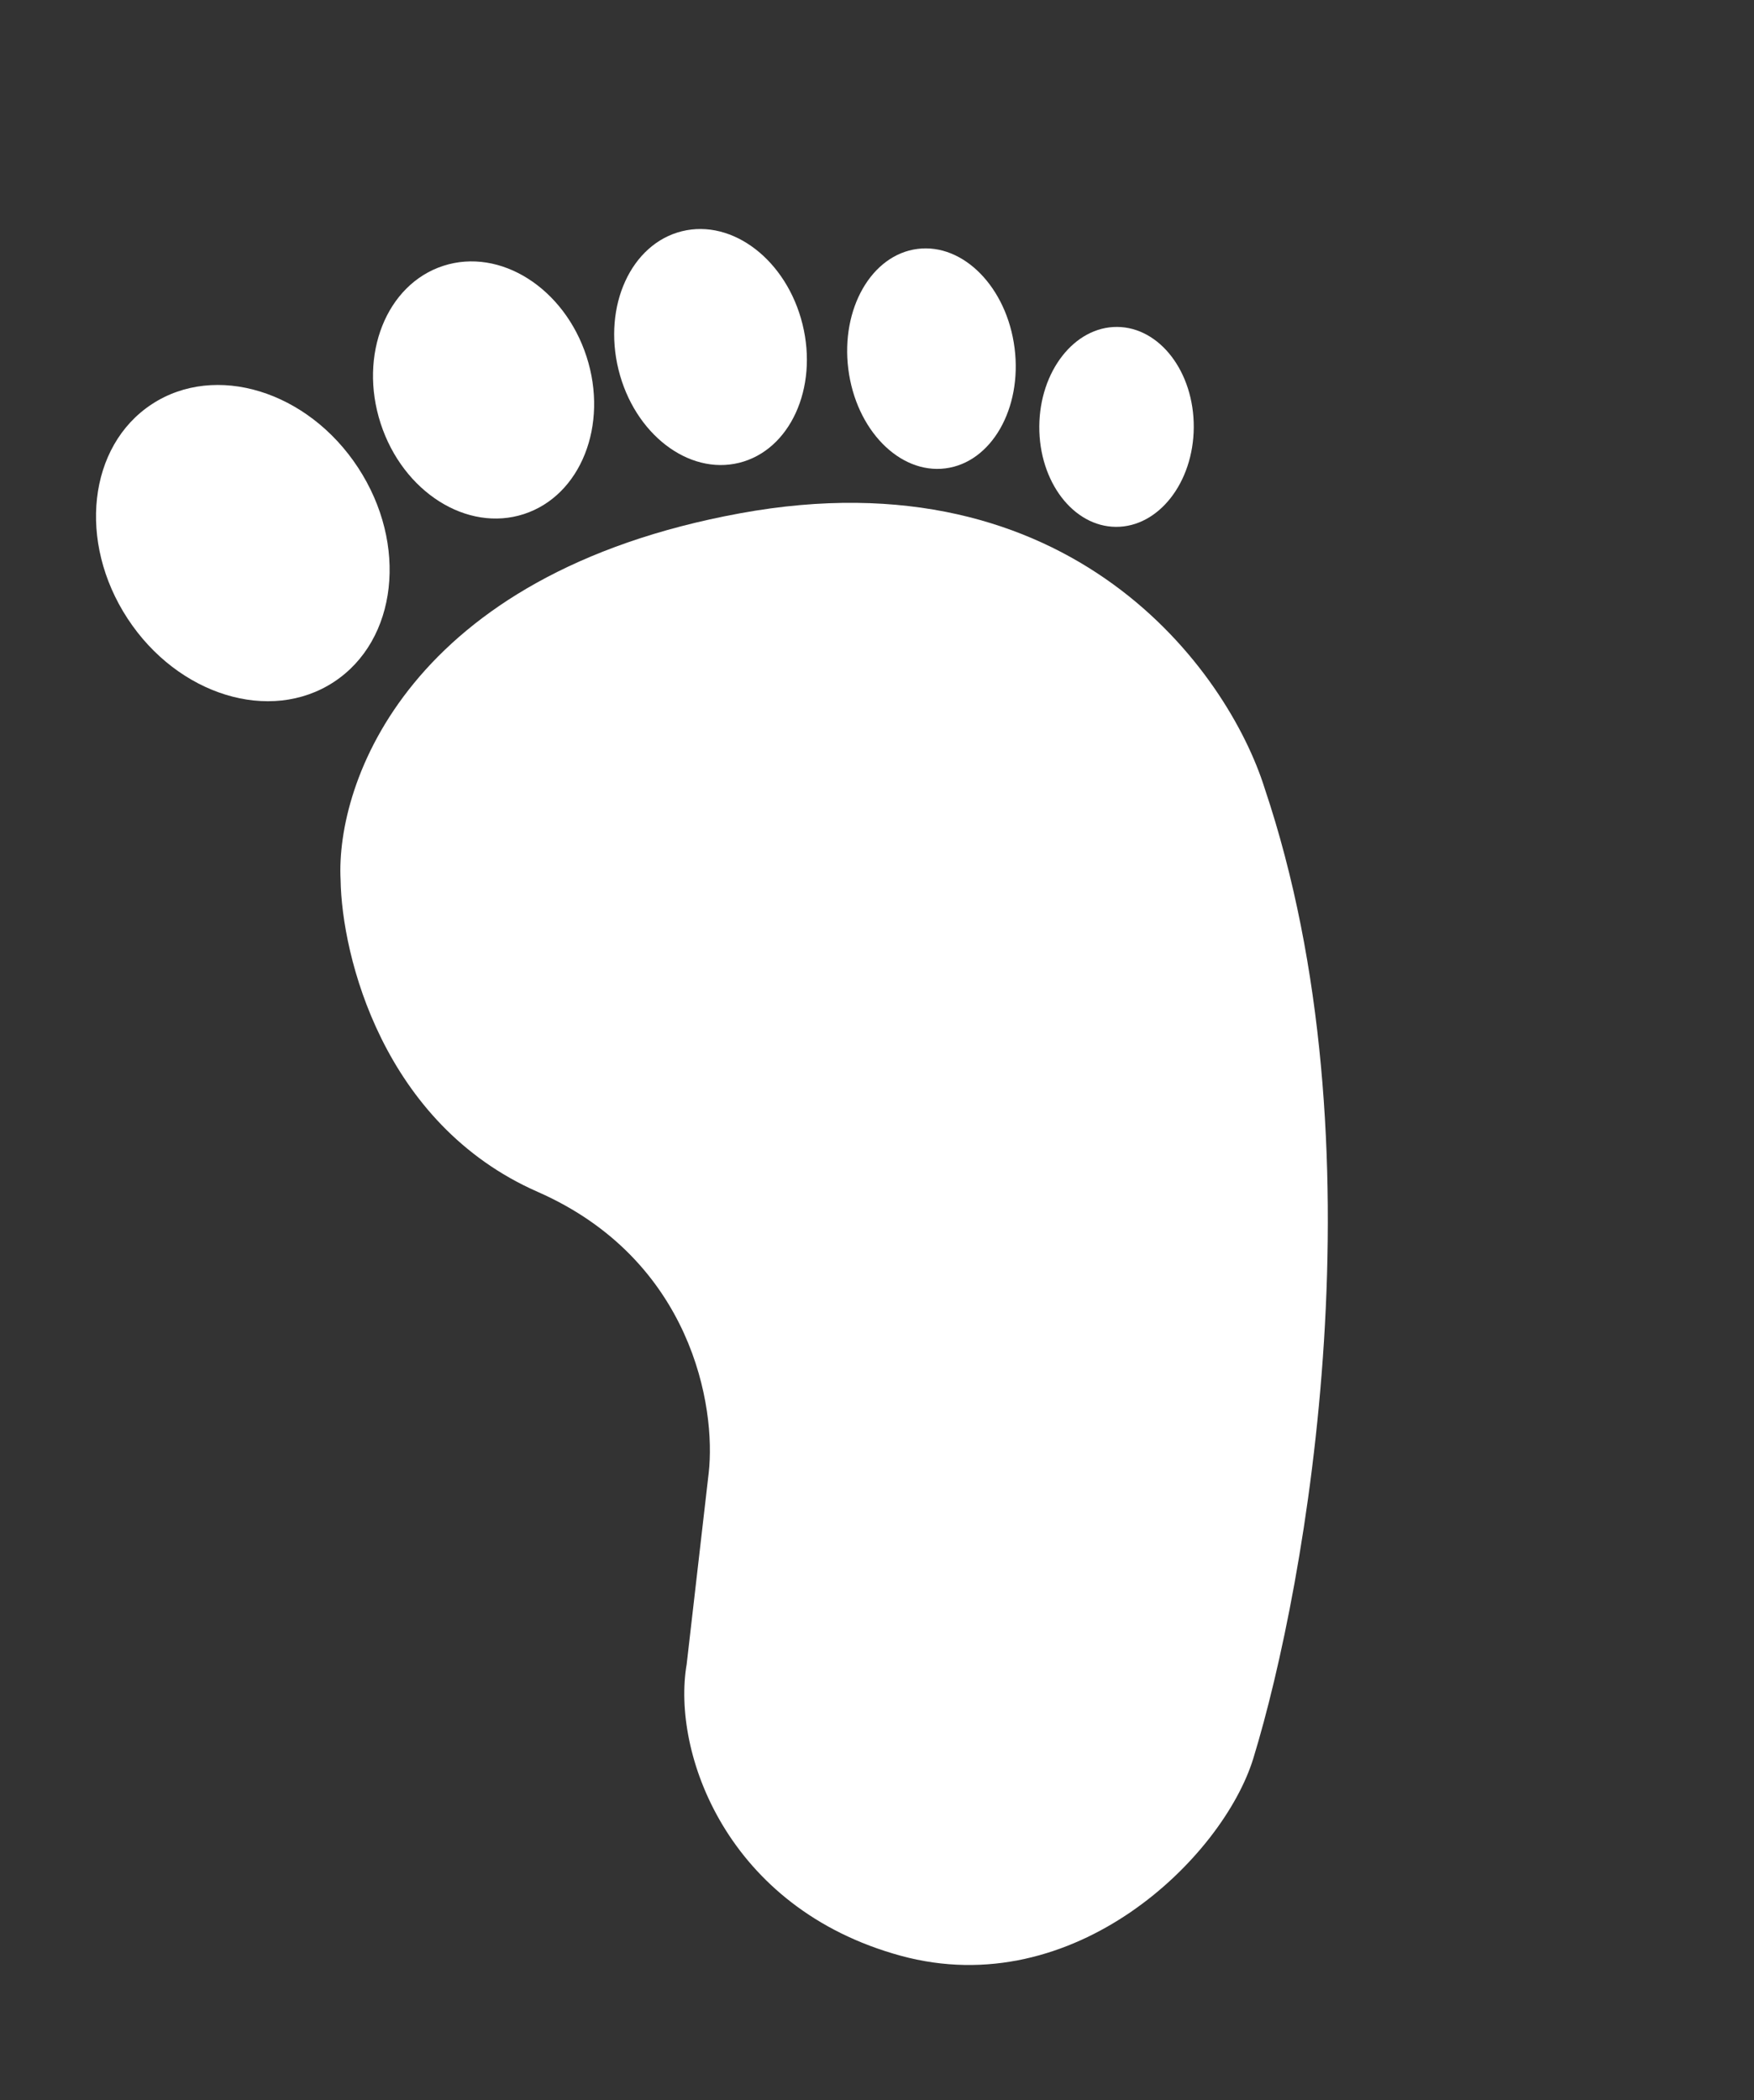
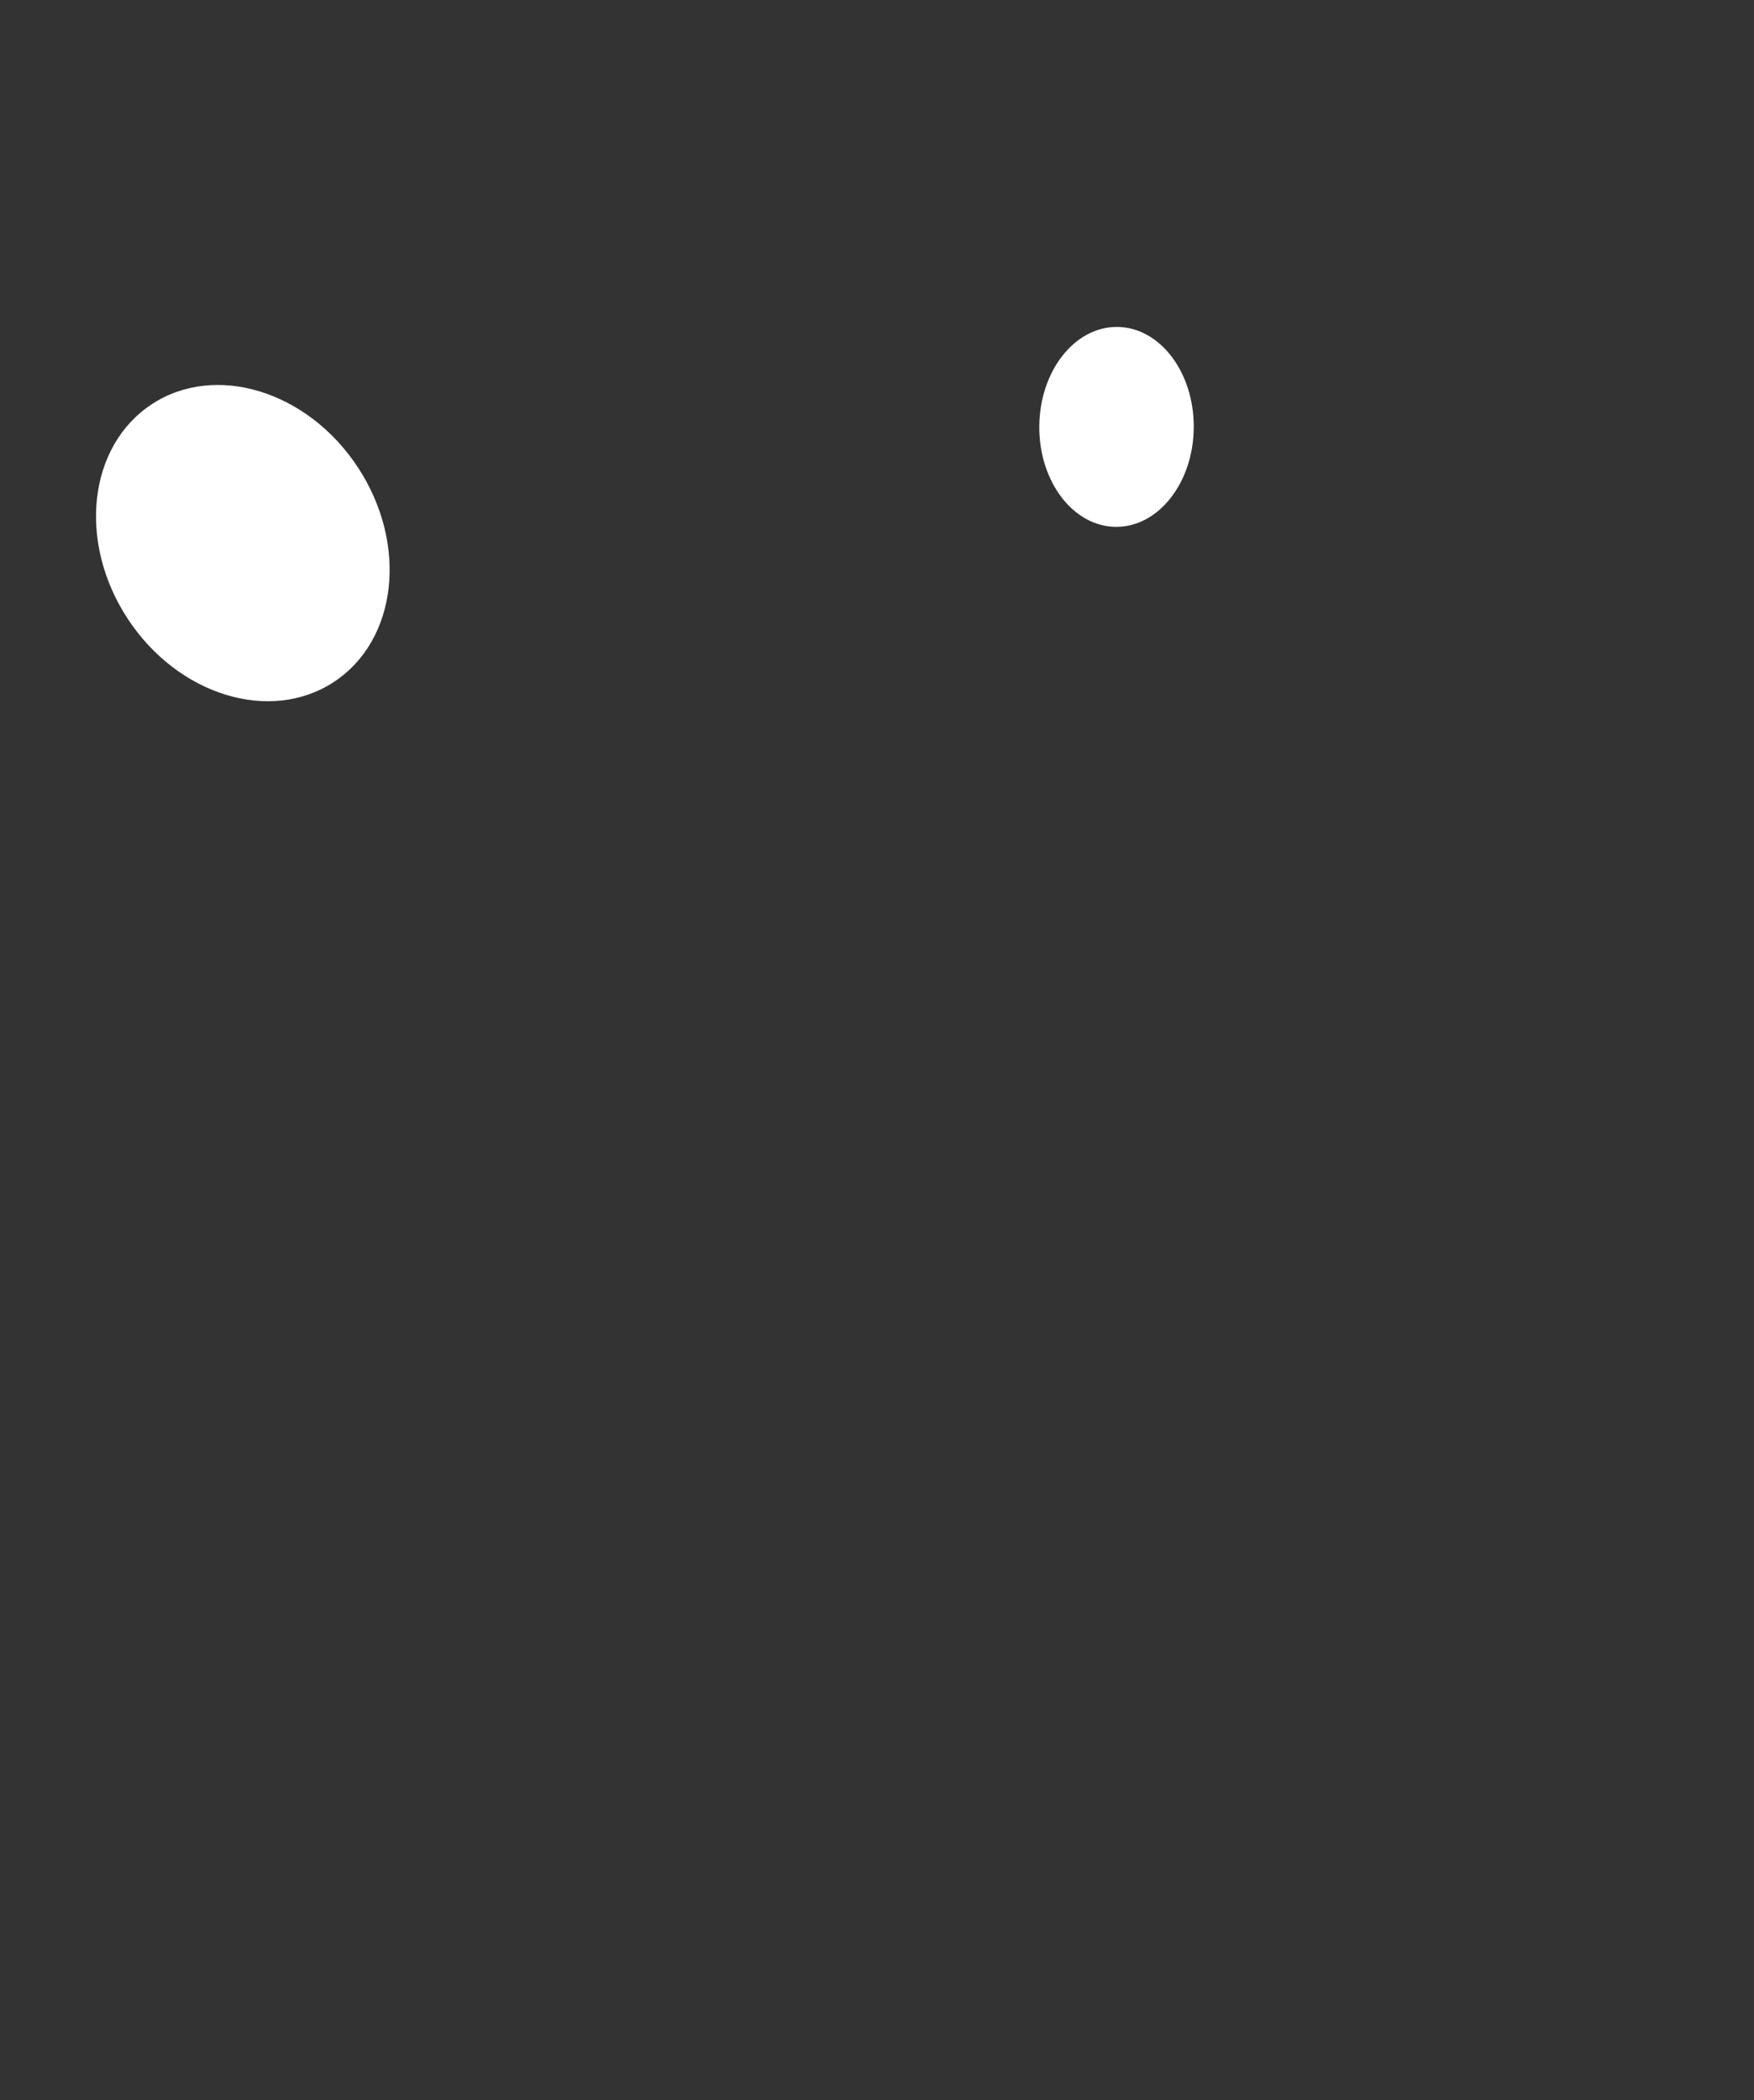
<svg xmlns="http://www.w3.org/2000/svg" width="66" height="79" viewBox="0 0 66 79" fill="none">
  <rect x="0" y="0" width="66" height="79" fill="#333333" stroke="none" />
-   <path d="M27.848 19.307C40.331 17.02 46.209 25.253 47.588 29.655C52.088 43.042 49.178 59.554 47.161 66.137C46.022 69.852 40.439 75.352 33.889 73.562C27.34 71.772 25.269 65.917 25.838 62.6L26.667 55.403C26.948 52.944 26.054 47.388 20.229 44.829C14.404 42.27 12.86 35.942 12.816 33.098C12.626 29.453 15.366 21.593 27.848 19.307Z" fill="white" />
  <ellipse rx="5.185" ry="6.249" transform="matrix(-0.836 0.548 0.548 0.836 9.137 20.428)" fill="white" />
-   <ellipse rx="4.073" ry="4.909" transform="matrix(-0.951 0.309 0.309 0.951 18.196 14.668)" fill="white" />
-   <ellipse rx="3.565" ry="4.485" transform="matrix(-0.971 0.24 0.24 0.971 26.736 13.053)" fill="white" />
-   <ellipse rx="3.153" ry="4.161" transform="matrix(-0.992 0.126 0.126 0.992 35.049 13.49)" fill="white" />
  <ellipse rx="2.906" ry="3.76" transform="matrix(-1 -0.006 -0.006 1 42.013 16.057)" fill="white" />
</svg>